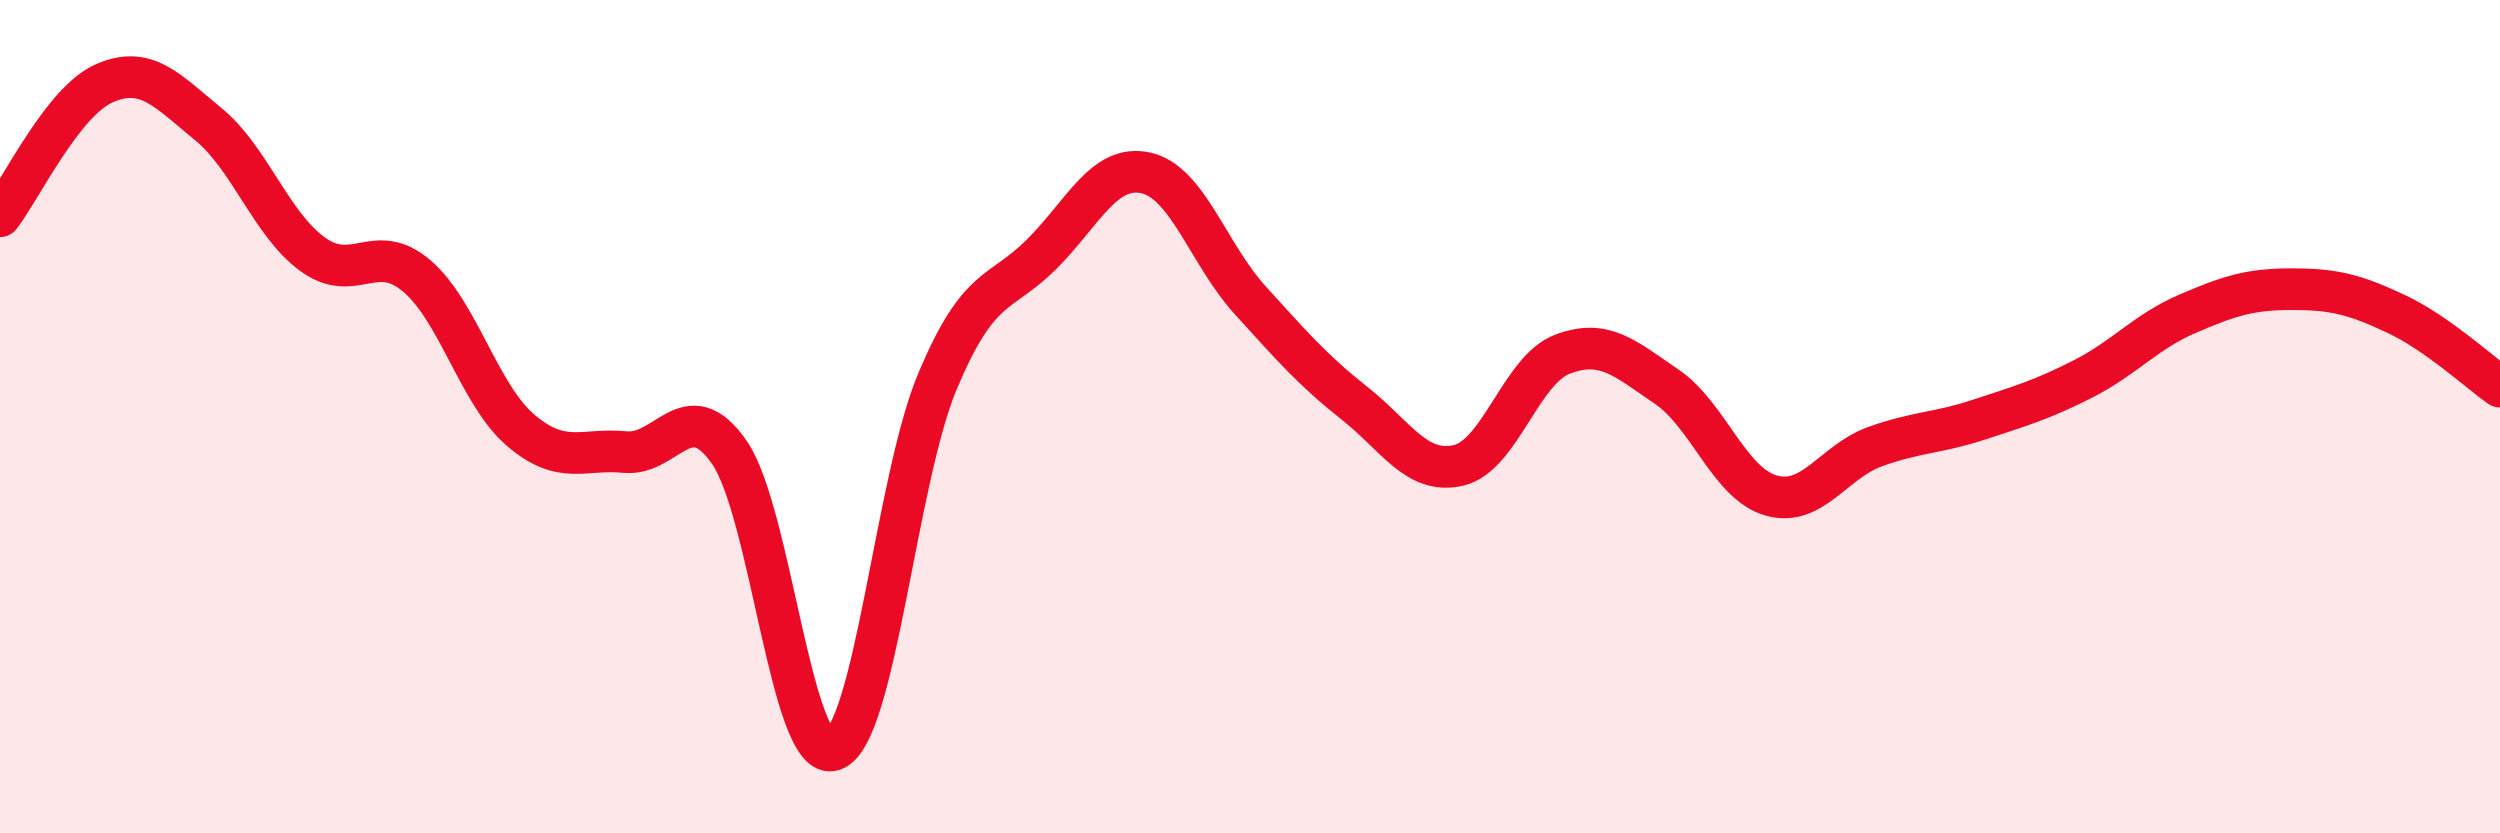
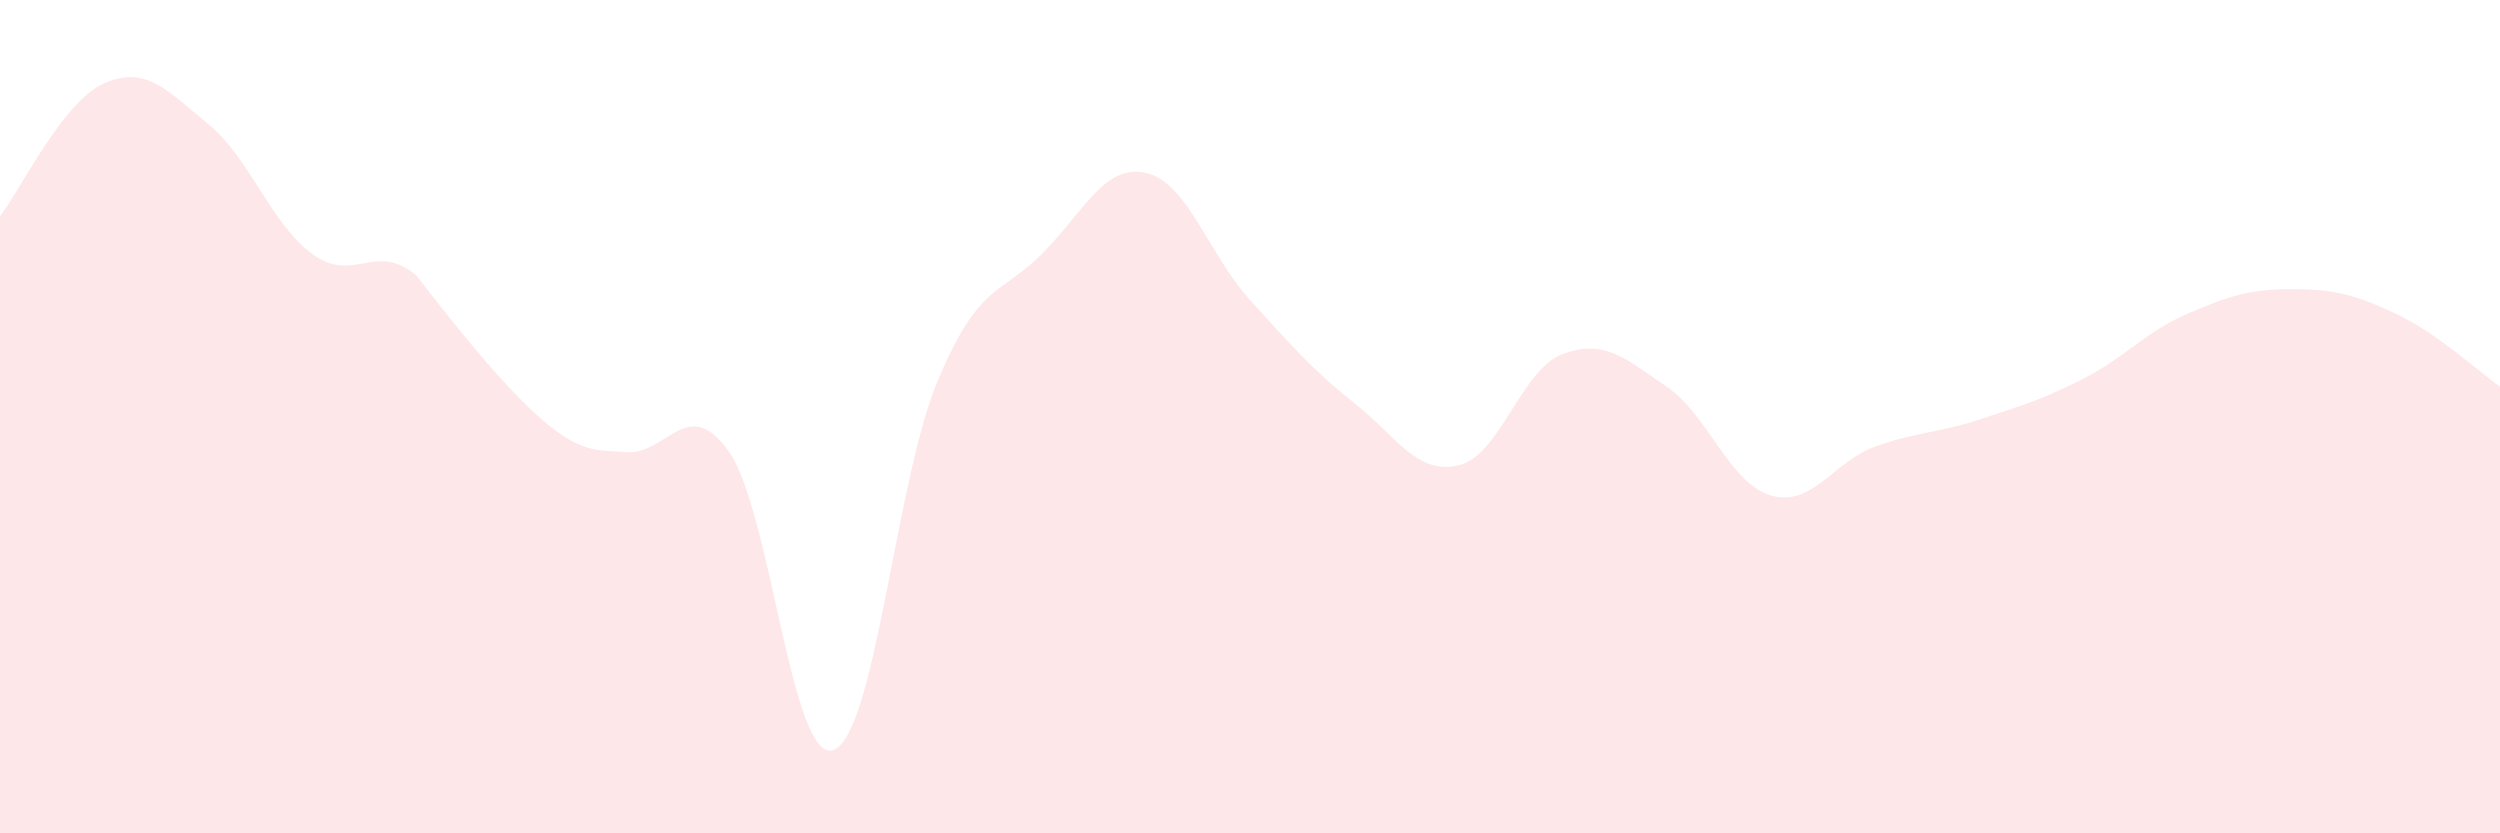
<svg xmlns="http://www.w3.org/2000/svg" width="60" height="20" viewBox="0 0 60 20">
-   <path d="M 0,5.19 C 0.5,4.55 1.5,2.44 2.5,2 C 3.5,1.56 4,2.16 5,2.98 C 6,3.8 6.5,5.37 7.5,6.1 C 8.5,6.83 9,5.77 10,6.62 C 11,7.47 11.5,9.48 12.5,10.33 C 13.5,11.18 14,10.75 15,10.85 C 16,10.95 16.5,9.42 17.5,10.85 C 18.5,12.28 19,18.34 20,18 C 21,17.66 21.5,11.53 22.5,9.15 C 23.5,6.77 24,7.1 25,6.1 C 26,5.1 26.5,3.93 27.5,4.15 C 28.5,4.37 29,6.1 30,7.2 C 31,8.3 31.5,8.88 32.5,9.67 C 33.5,10.46 34,11.4 35,11.17 C 36,10.94 36.5,8.88 37.5,8.5 C 38.5,8.12 39,8.6 40,9.28 C 41,9.96 41.5,11.6 42.5,11.89 C 43.5,12.18 44,11.08 45,10.72 C 46,10.36 46.5,10.4 47.5,10.07 C 48.5,9.74 49,9.6 50,9.09 C 51,8.58 51.5,7.96 52.5,7.53 C 53.5,7.1 54,6.94 55,6.94 C 56,6.94 56.5,7.06 57.5,7.53 C 58.5,8 59.5,8.93 60,9.28L60 20L0 20Z" fill="#EB0A25" opacity="0.1" stroke-linecap="round" stroke-linejoin="round" />
-   <path d="M 0,5.19 C 0.5,4.55 1.5,2.44 2.5,2 C 3.5,1.56 4,2.16 5,2.98 C 6,3.8 6.5,5.37 7.5,6.1 C 8.5,6.83 9,5.77 10,6.62 C 11,7.47 11.5,9.48 12.5,10.33 C 13.5,11.18 14,10.75 15,10.85 C 16,10.95 16.5,9.42 17.5,10.85 C 18.5,12.28 19,18.34 20,18 C 21,17.66 21.5,11.53 22.5,9.15 C 23.5,6.77 24,7.1 25,6.1 C 26,5.1 26.5,3.93 27.5,4.15 C 28.5,4.37 29,6.1 30,7.2 C 31,8.3 31.5,8.88 32.5,9.67 C 33.5,10.46 34,11.4 35,11.17 C 36,10.94 36.5,8.88 37.5,8.5 C 38.5,8.12 39,8.6 40,9.28 C 41,9.96 41.5,11.6 42.5,11.89 C 43.5,12.18 44,11.08 45,10.72 C 46,10.36 46.5,10.4 47.5,10.07 C 48.5,9.74 49,9.6 50,9.09 C 51,8.58 51.5,7.96 52.5,7.53 C 53.5,7.1 54,6.94 55,6.94 C 56,6.94 56.5,7.06 57.5,7.53 C 58.5,8 59.5,8.93 60,9.28" stroke="#EB0A25" stroke-width="1" fill="none" stroke-linecap="round" stroke-linejoin="round" />
+   <path d="M 0,5.19 C 0.5,4.55 1.5,2.44 2.5,2 C 3.5,1.56 4,2.16 5,2.98 C 6,3.8 6.5,5.37 7.5,6.1 C 8.5,6.83 9,5.77 10,6.62 C 13.5,11.18 14,10.75 15,10.85 C 16,10.95 16.5,9.42 17.5,10.85 C 18.5,12.28 19,18.34 20,18 C 21,17.66 21.5,11.53 22.5,9.15 C 23.5,6.77 24,7.1 25,6.1 C 26,5.1 26.5,3.93 27.5,4.15 C 28.5,4.37 29,6.1 30,7.2 C 31,8.3 31.5,8.88 32.5,9.67 C 33.5,10.46 34,11.4 35,11.17 C 36,10.94 36.5,8.88 37.5,8.5 C 38.5,8.12 39,8.6 40,9.28 C 41,9.96 41.5,11.6 42.5,11.89 C 43.5,12.18 44,11.08 45,10.72 C 46,10.36 46.5,10.4 47.5,10.07 C 48.5,9.74 49,9.6 50,9.09 C 51,8.58 51.5,7.96 52.5,7.53 C 53.5,7.1 54,6.94 55,6.94 C 56,6.94 56.5,7.06 57.5,7.53 C 58.5,8 59.5,8.93 60,9.28L60 20L0 20Z" fill="#EB0A25" opacity="0.1" stroke-linecap="round" stroke-linejoin="round" />
</svg>